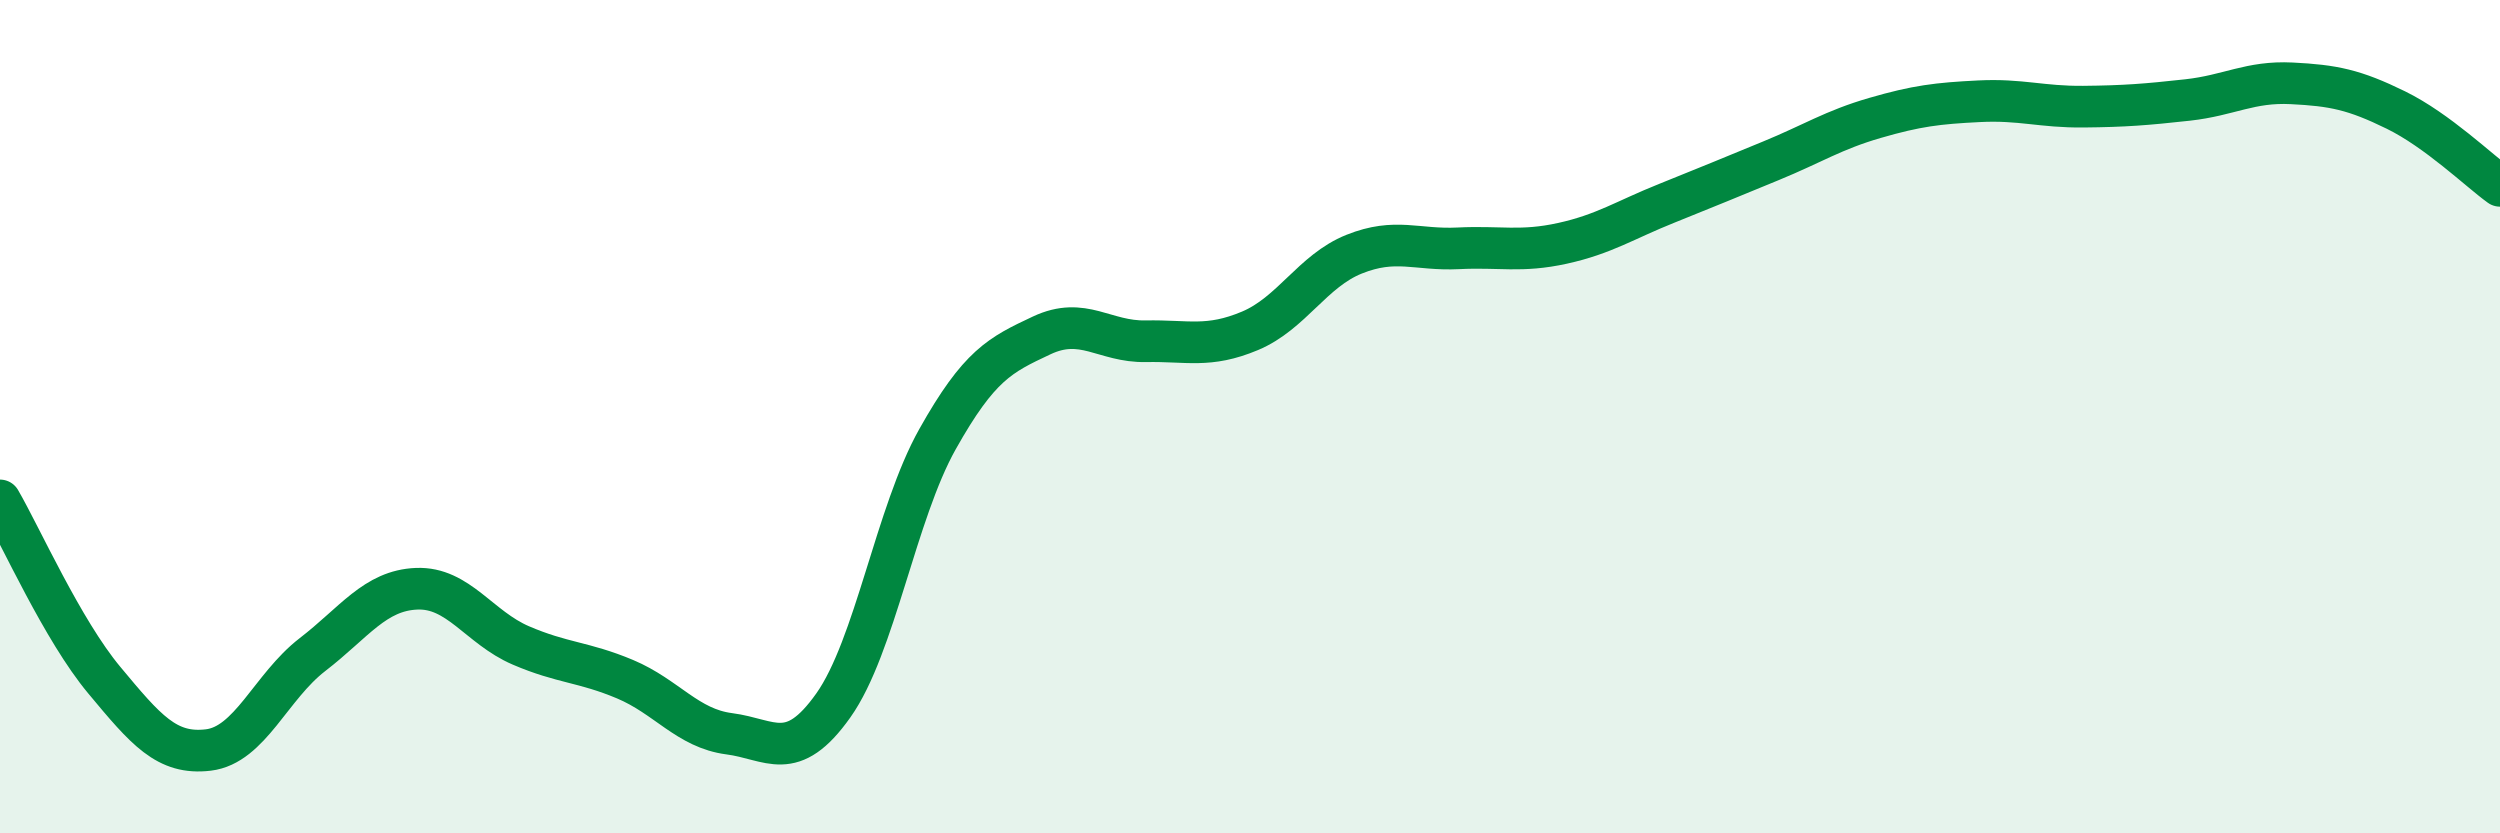
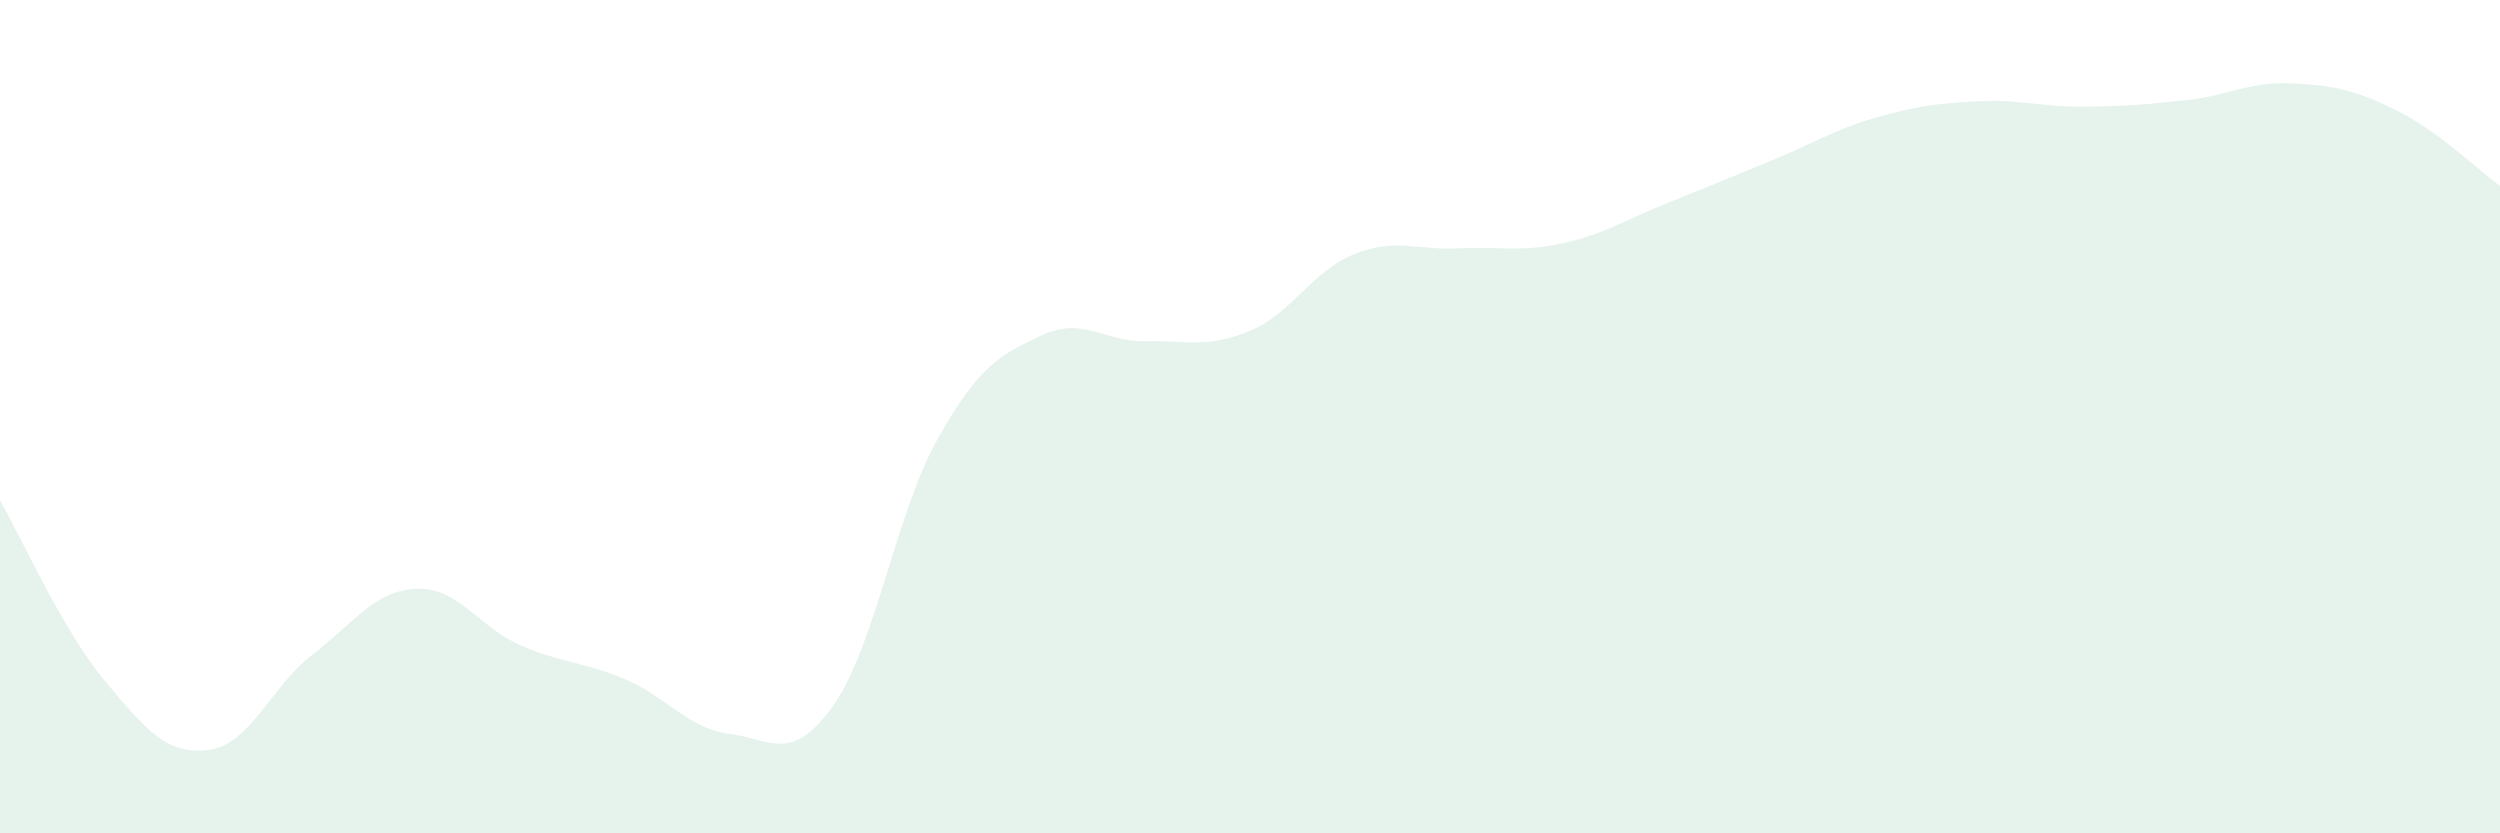
<svg xmlns="http://www.w3.org/2000/svg" width="60" height="20" viewBox="0 0 60 20">
  <path d="M 0,12.01 C 0.5,12.87 1.5,15.12 2.5,16.32 C 3.5,17.52 4,18.12 5,18 C 6,17.88 6.5,16.48 7.5,15.71 C 8.5,14.94 9,14.17 10,14.13 C 11,14.09 11.5,15.06 12.5,15.49 C 13.5,15.92 14,15.88 15,16.3 C 16,16.72 16.5,17.48 17.5,17.61 C 18.5,17.74 19,18.34 20,16.93 C 21,15.52 21.5,12.32 22.5,10.54 C 23.5,8.76 24,8.52 25,8.05 C 26,7.58 26.5,8.21 27.5,8.19 C 28.5,8.17 29,8.36 30,7.94 C 31,7.52 31.5,6.5 32.5,6.1 C 33.5,5.7 34,6.01 35,5.96 C 36,5.91 36.5,6.06 37.5,5.84 C 38.5,5.62 39,5.28 40,4.88 C 41,4.48 41.5,4.27 42.5,3.86 C 43.5,3.45 44,3.12 45,2.83 C 46,2.54 46.5,2.48 47.5,2.43 C 48.5,2.38 49,2.57 50,2.56 C 51,2.55 51.5,2.51 52.5,2.4 C 53.5,2.29 54,1.95 55,2 C 56,2.05 56.5,2.15 57.5,2.64 C 58.5,3.13 59.5,4.1 60,4.46L60 20L0 20Z" fill="#008740" opacity="0.1" stroke-linecap="round" stroke-linejoin="round" />
-   <path d="M 0,12.01 C 0.5,12.87 1.5,15.12 2.5,16.32 C 3.5,17.52 4,18.12 5,18 C 6,17.88 6.5,16.48 7.5,15.71 C 8.5,14.94 9,14.17 10,14.13 C 11,14.09 11.5,15.06 12.5,15.49 C 13.5,15.92 14,15.88 15,16.3 C 16,16.72 16.5,17.48 17.5,17.61 C 18.5,17.74 19,18.34 20,16.93 C 21,15.52 21.5,12.32 22.5,10.54 C 23.5,8.76 24,8.52 25,8.05 C 26,7.58 26.5,8.21 27.5,8.19 C 28.5,8.17 29,8.36 30,7.94 C 31,7.52 31.5,6.5 32.5,6.1 C 33.5,5.7 34,6.01 35,5.96 C 36,5.91 36.5,6.06 37.5,5.84 C 38.5,5.62 39,5.28 40,4.88 C 41,4.48 41.5,4.27 42.5,3.86 C 43.5,3.45 44,3.12 45,2.83 C 46,2.54 46.5,2.48 47.5,2.43 C 48.5,2.38 49,2.57 50,2.56 C 51,2.55 51.5,2.51 52.5,2.4 C 53.5,2.29 54,1.95 55,2 C 56,2.05 56.5,2.15 57.5,2.64 C 58.5,3.13 59.5,4.1 60,4.46" stroke="#008740" stroke-width="1" fill="none" stroke-linecap="round" stroke-linejoin="round" />
</svg>